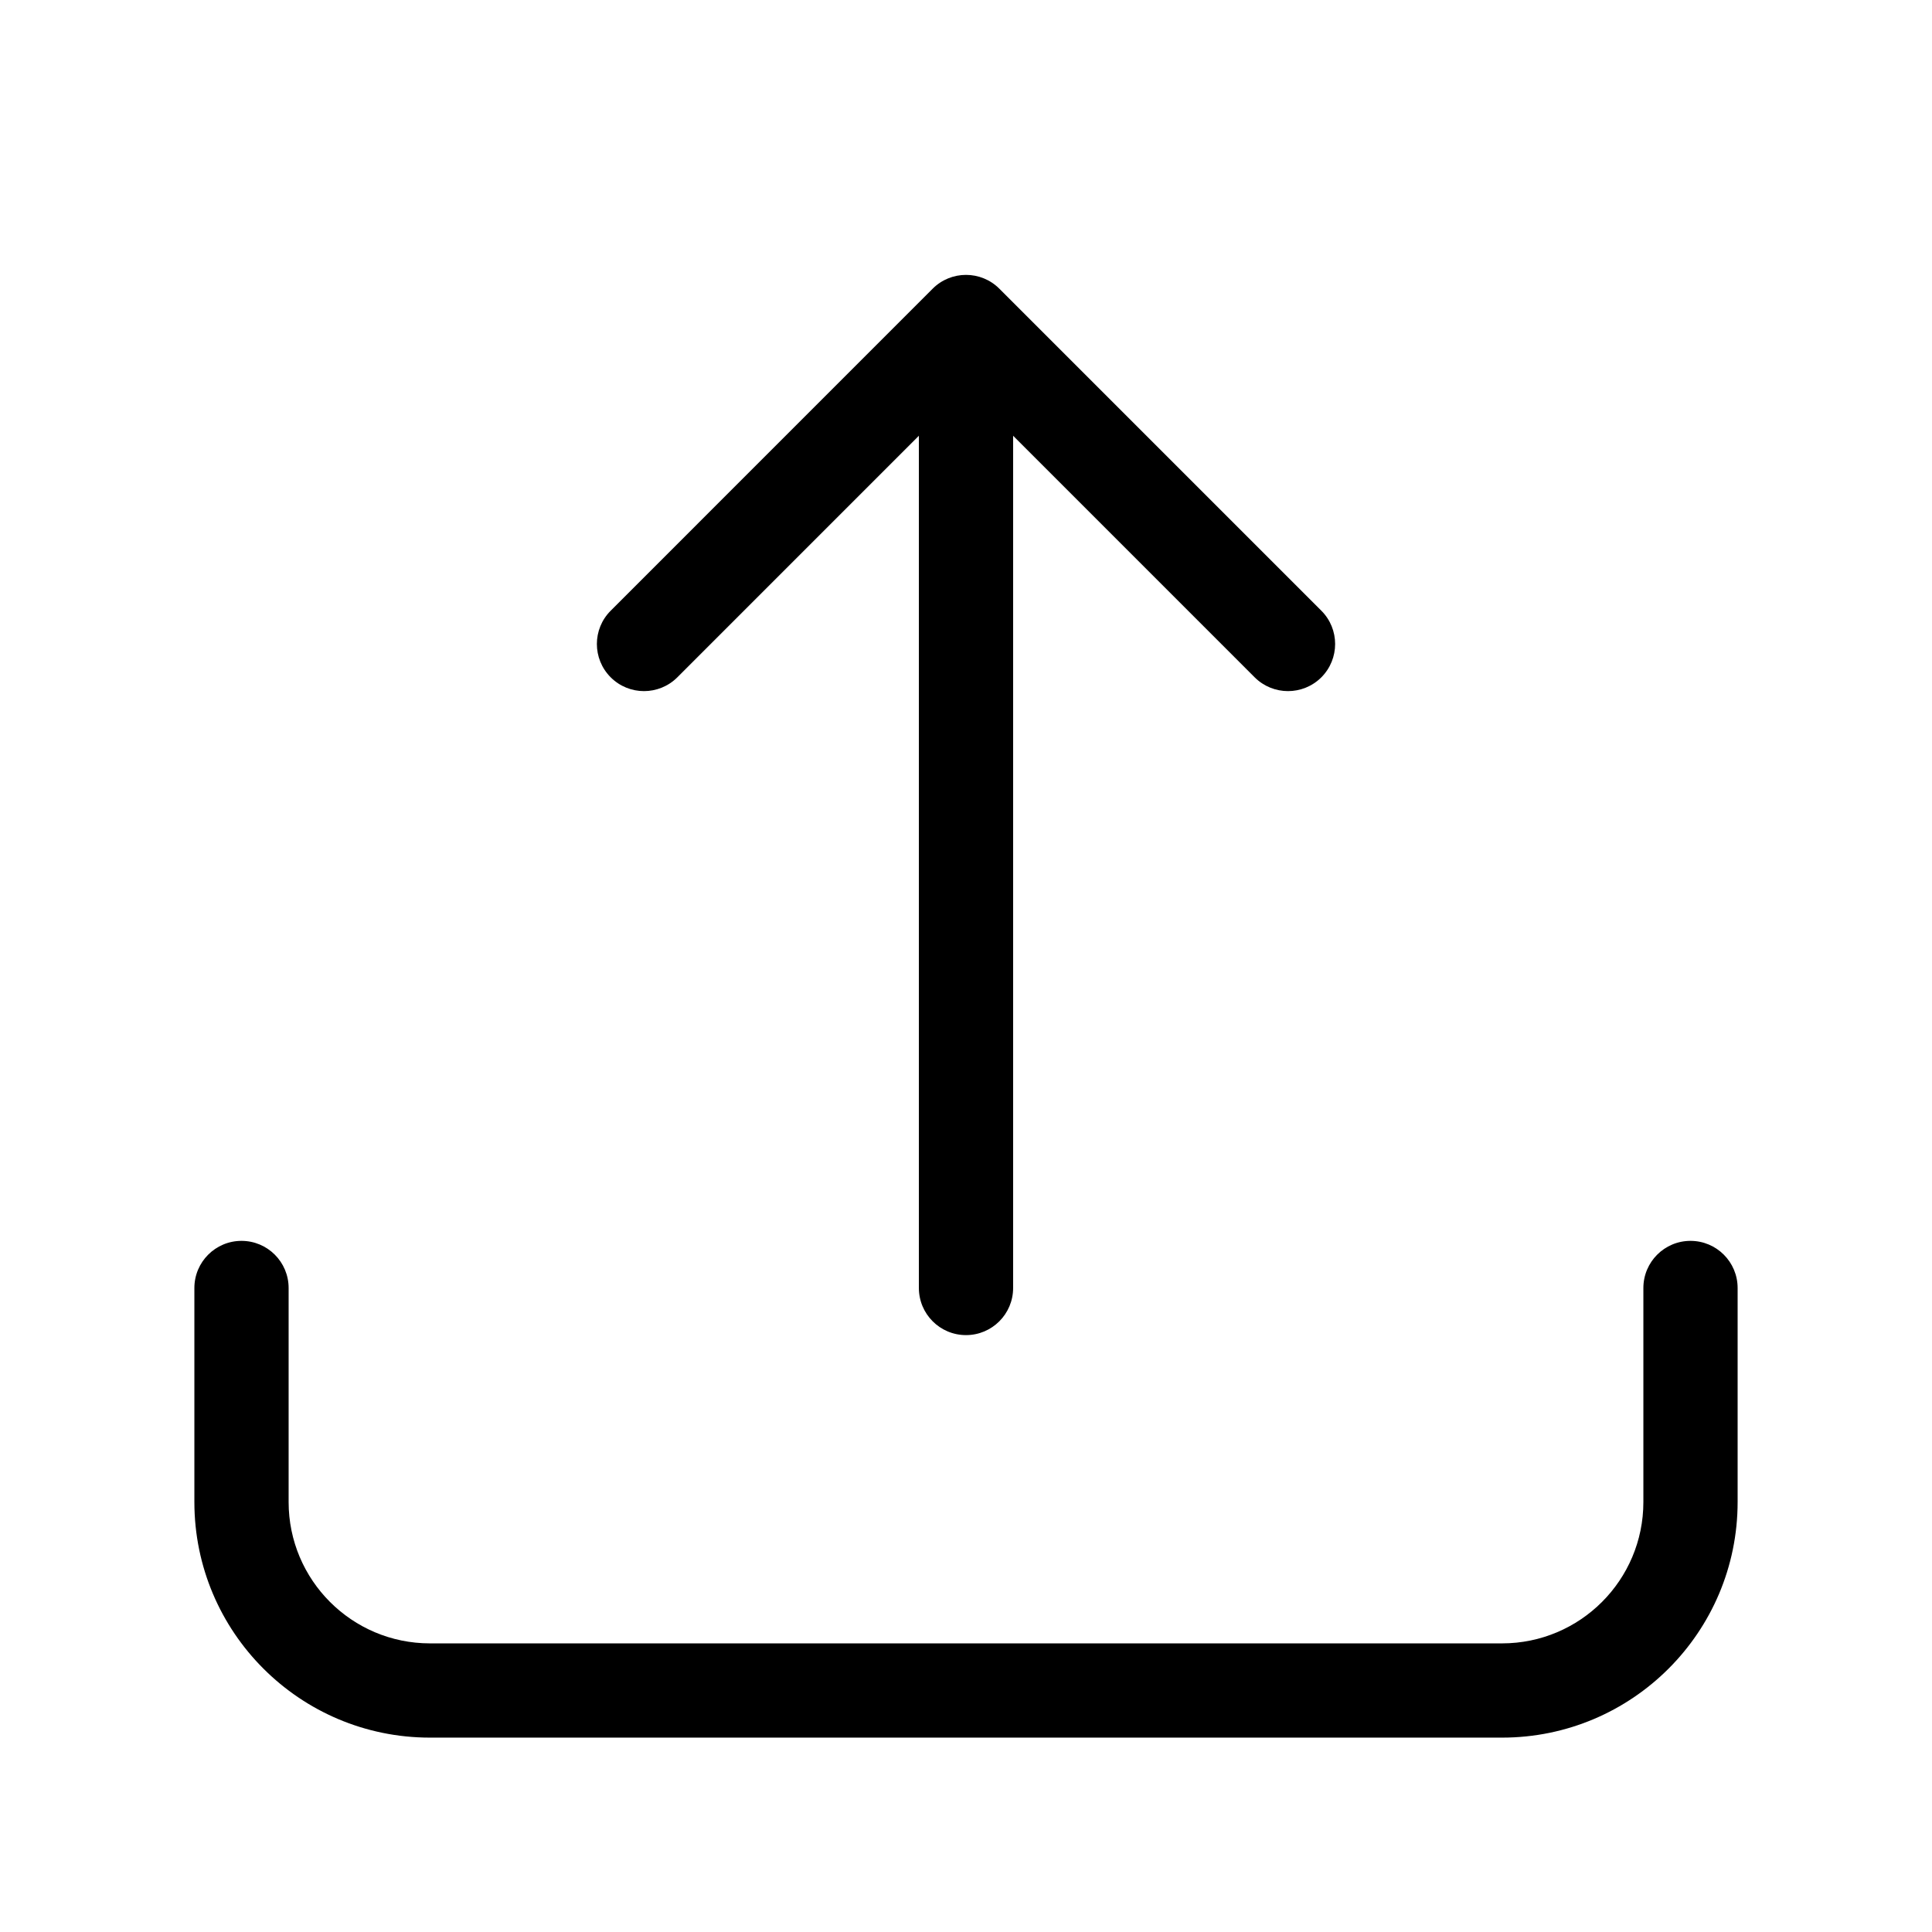
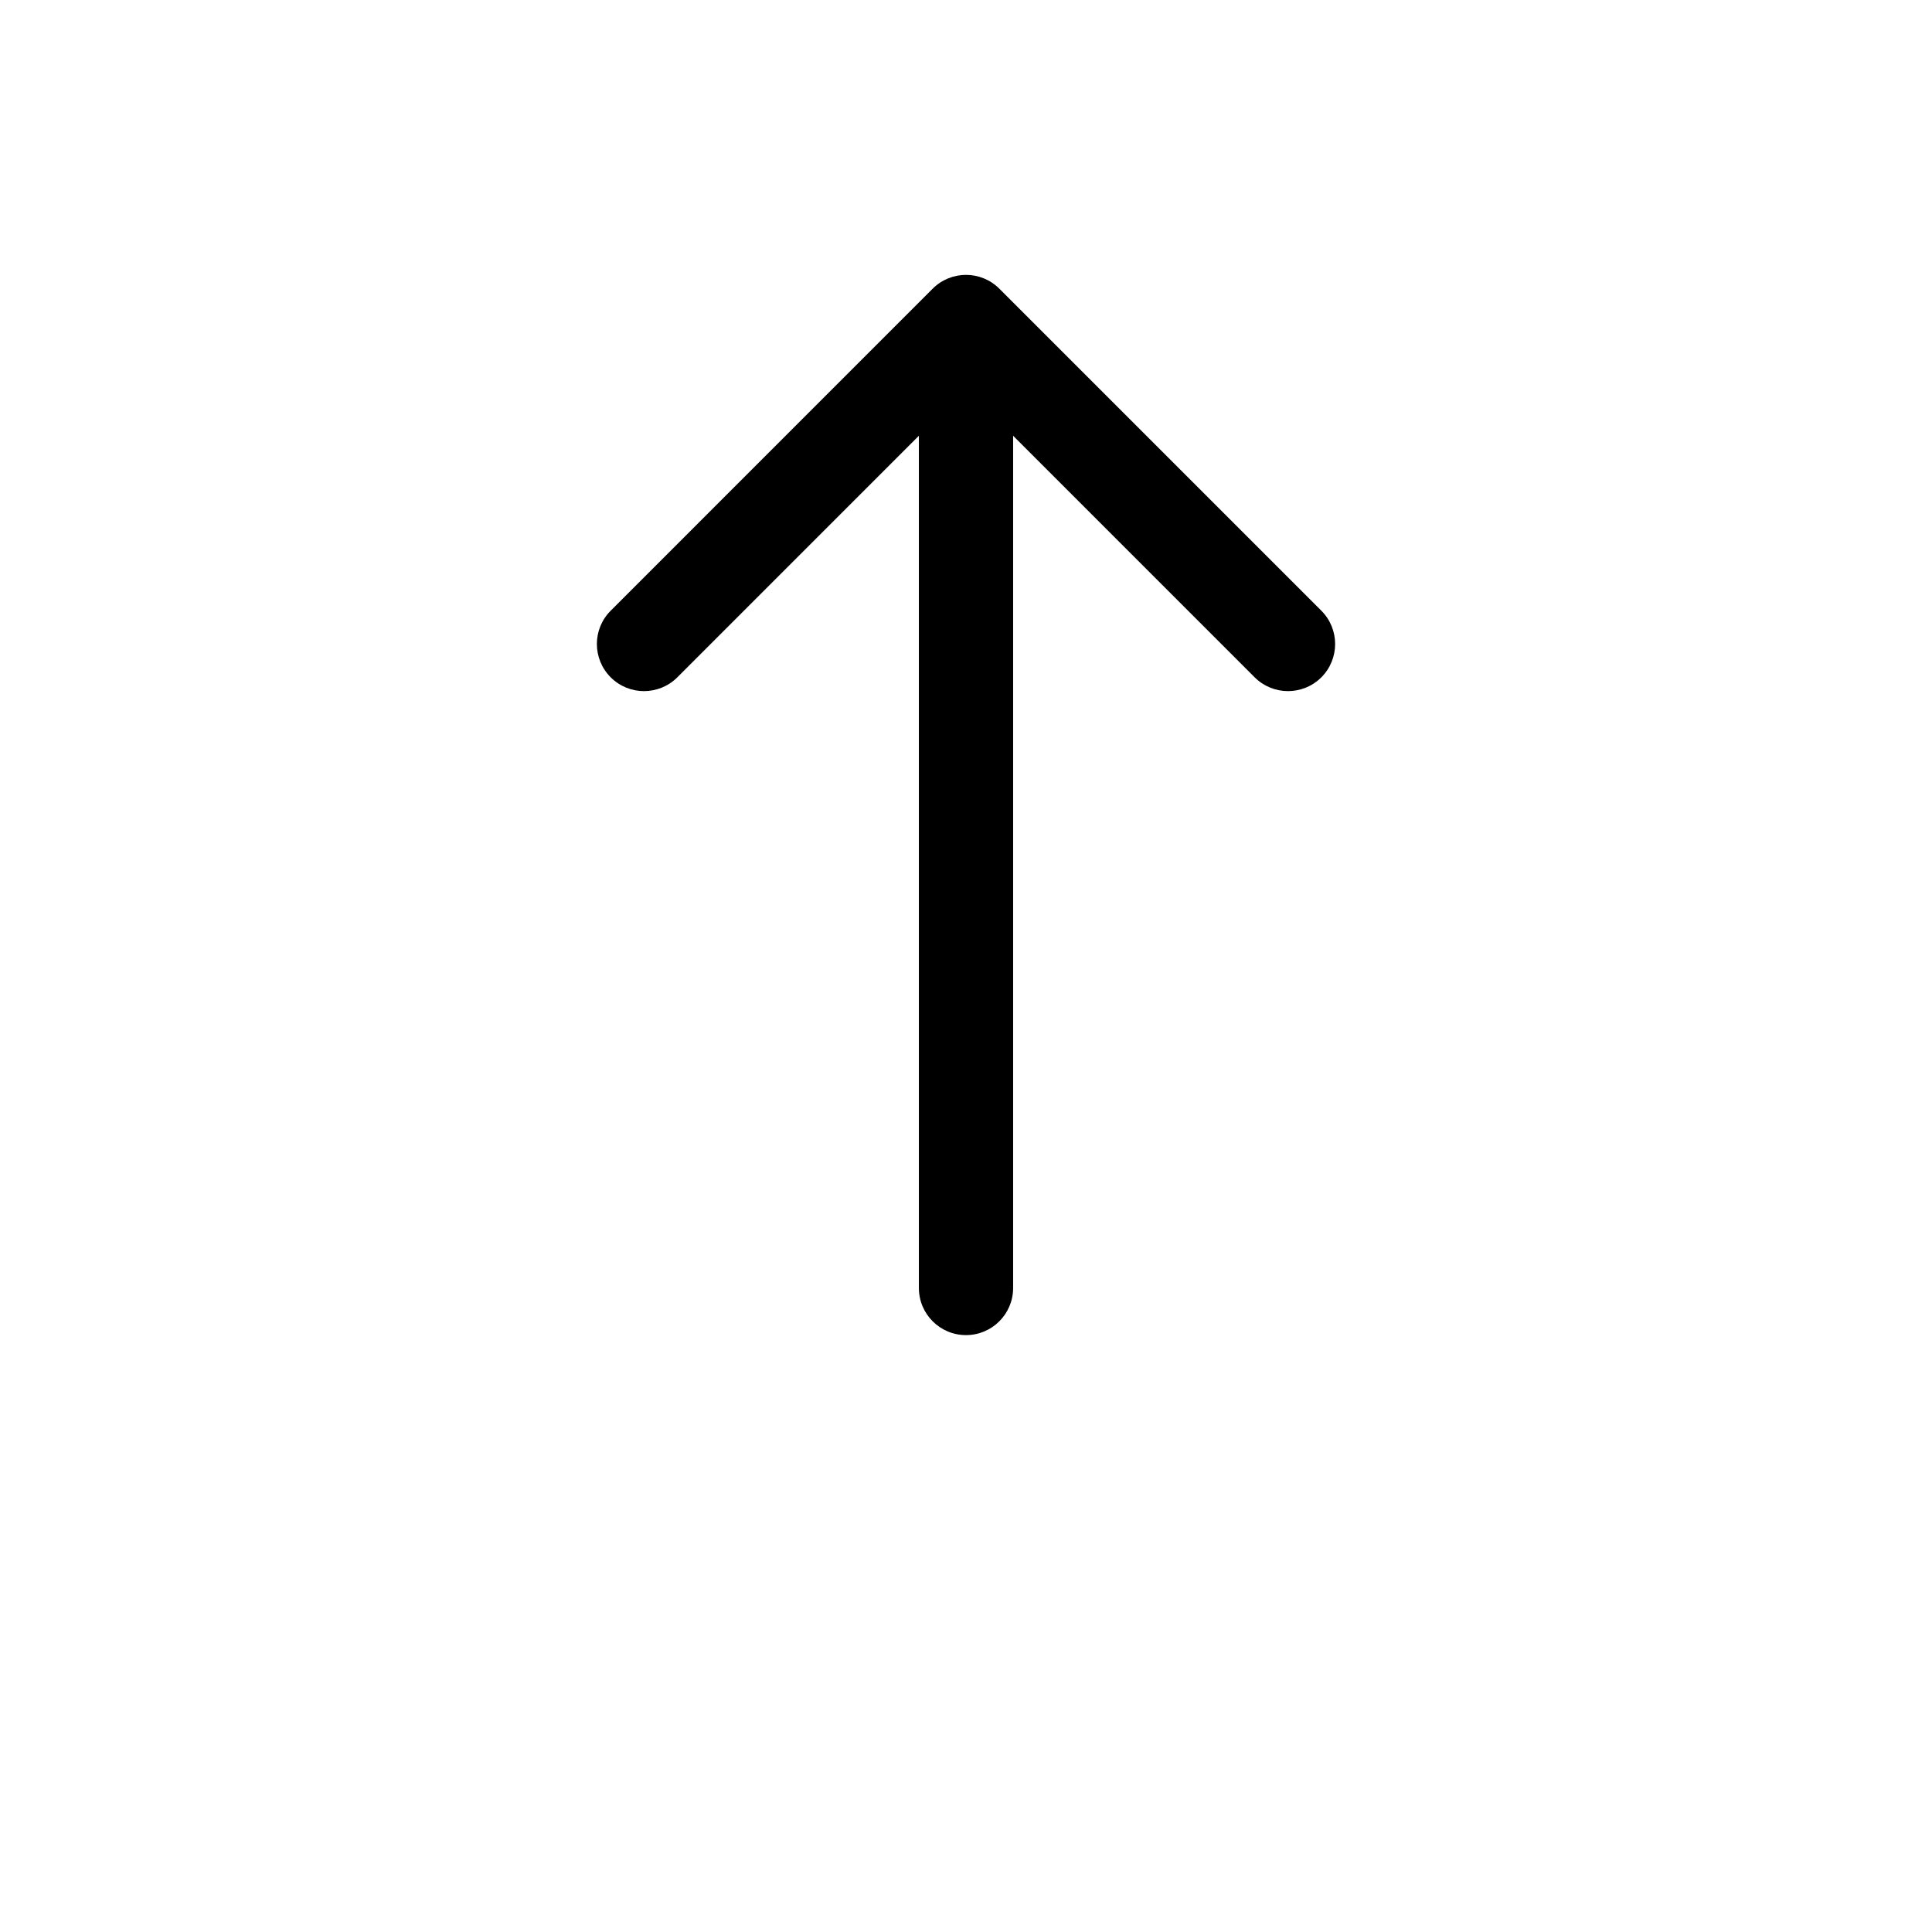
<svg xmlns="http://www.w3.org/2000/svg" width="41" height="41" viewBox="0 0 41 41" fill="none">
  <path d="M26.626 14.374C27.017 14.764 27.65 14.764 28.041 14.374C28.431 13.983 28.431 13.35 28.041 12.96L26.626 14.374ZM20.5 6.833L21.207 6.126C20.817 5.736 20.183 5.736 19.793 6.126L20.5 6.833ZM12.96 12.96C12.569 13.35 12.569 13.983 12.96 14.374C13.35 14.764 13.983 14.764 14.374 14.374L12.96 12.96ZM19.5 27.333C19.5 27.886 19.948 28.333 20.5 28.333C21.052 28.333 21.5 27.886 21.5 27.333L19.5 27.333ZM28.041 12.96L21.207 6.126L19.793 7.54L26.626 14.374L28.041 12.96ZM19.793 6.126L12.96 12.96L14.374 14.374L21.207 7.54L19.793 6.126ZM19.5 6.833L19.5 27.333L21.5 27.333L21.5 6.833L19.5 6.833Z" fill="#000" />
-   <path d="M6.125 27.333C6.125 26.781 5.677 26.333 5.125 26.333C4.573 26.333 4.125 26.781 4.125 27.333L6.125 27.333ZM36.875 27.333C36.875 26.781 36.427 26.333 35.875 26.333C35.323 26.333 34.875 26.781 34.875 27.333L36.875 27.333ZM6.125 31.875L6.125 27.333L4.125 27.333L4.125 31.875L6.125 31.875ZM9.125 36.875L31.875 36.875L31.875 34.875L9.125 34.875L9.125 36.875ZM36.875 31.875L36.875 27.333L34.875 27.333L34.875 31.875L36.875 31.875ZM31.875 36.875C34.636 36.875 36.875 34.636 36.875 31.875L34.875 31.875C34.875 33.532 33.532 34.875 31.875 34.875L31.875 36.875ZM4.125 31.875C4.125 34.636 6.364 36.875 9.125 36.875L9.125 34.875C7.468 34.875 6.125 33.532 6.125 31.875L4.125 31.875Z" fill="#000" />
</svg>